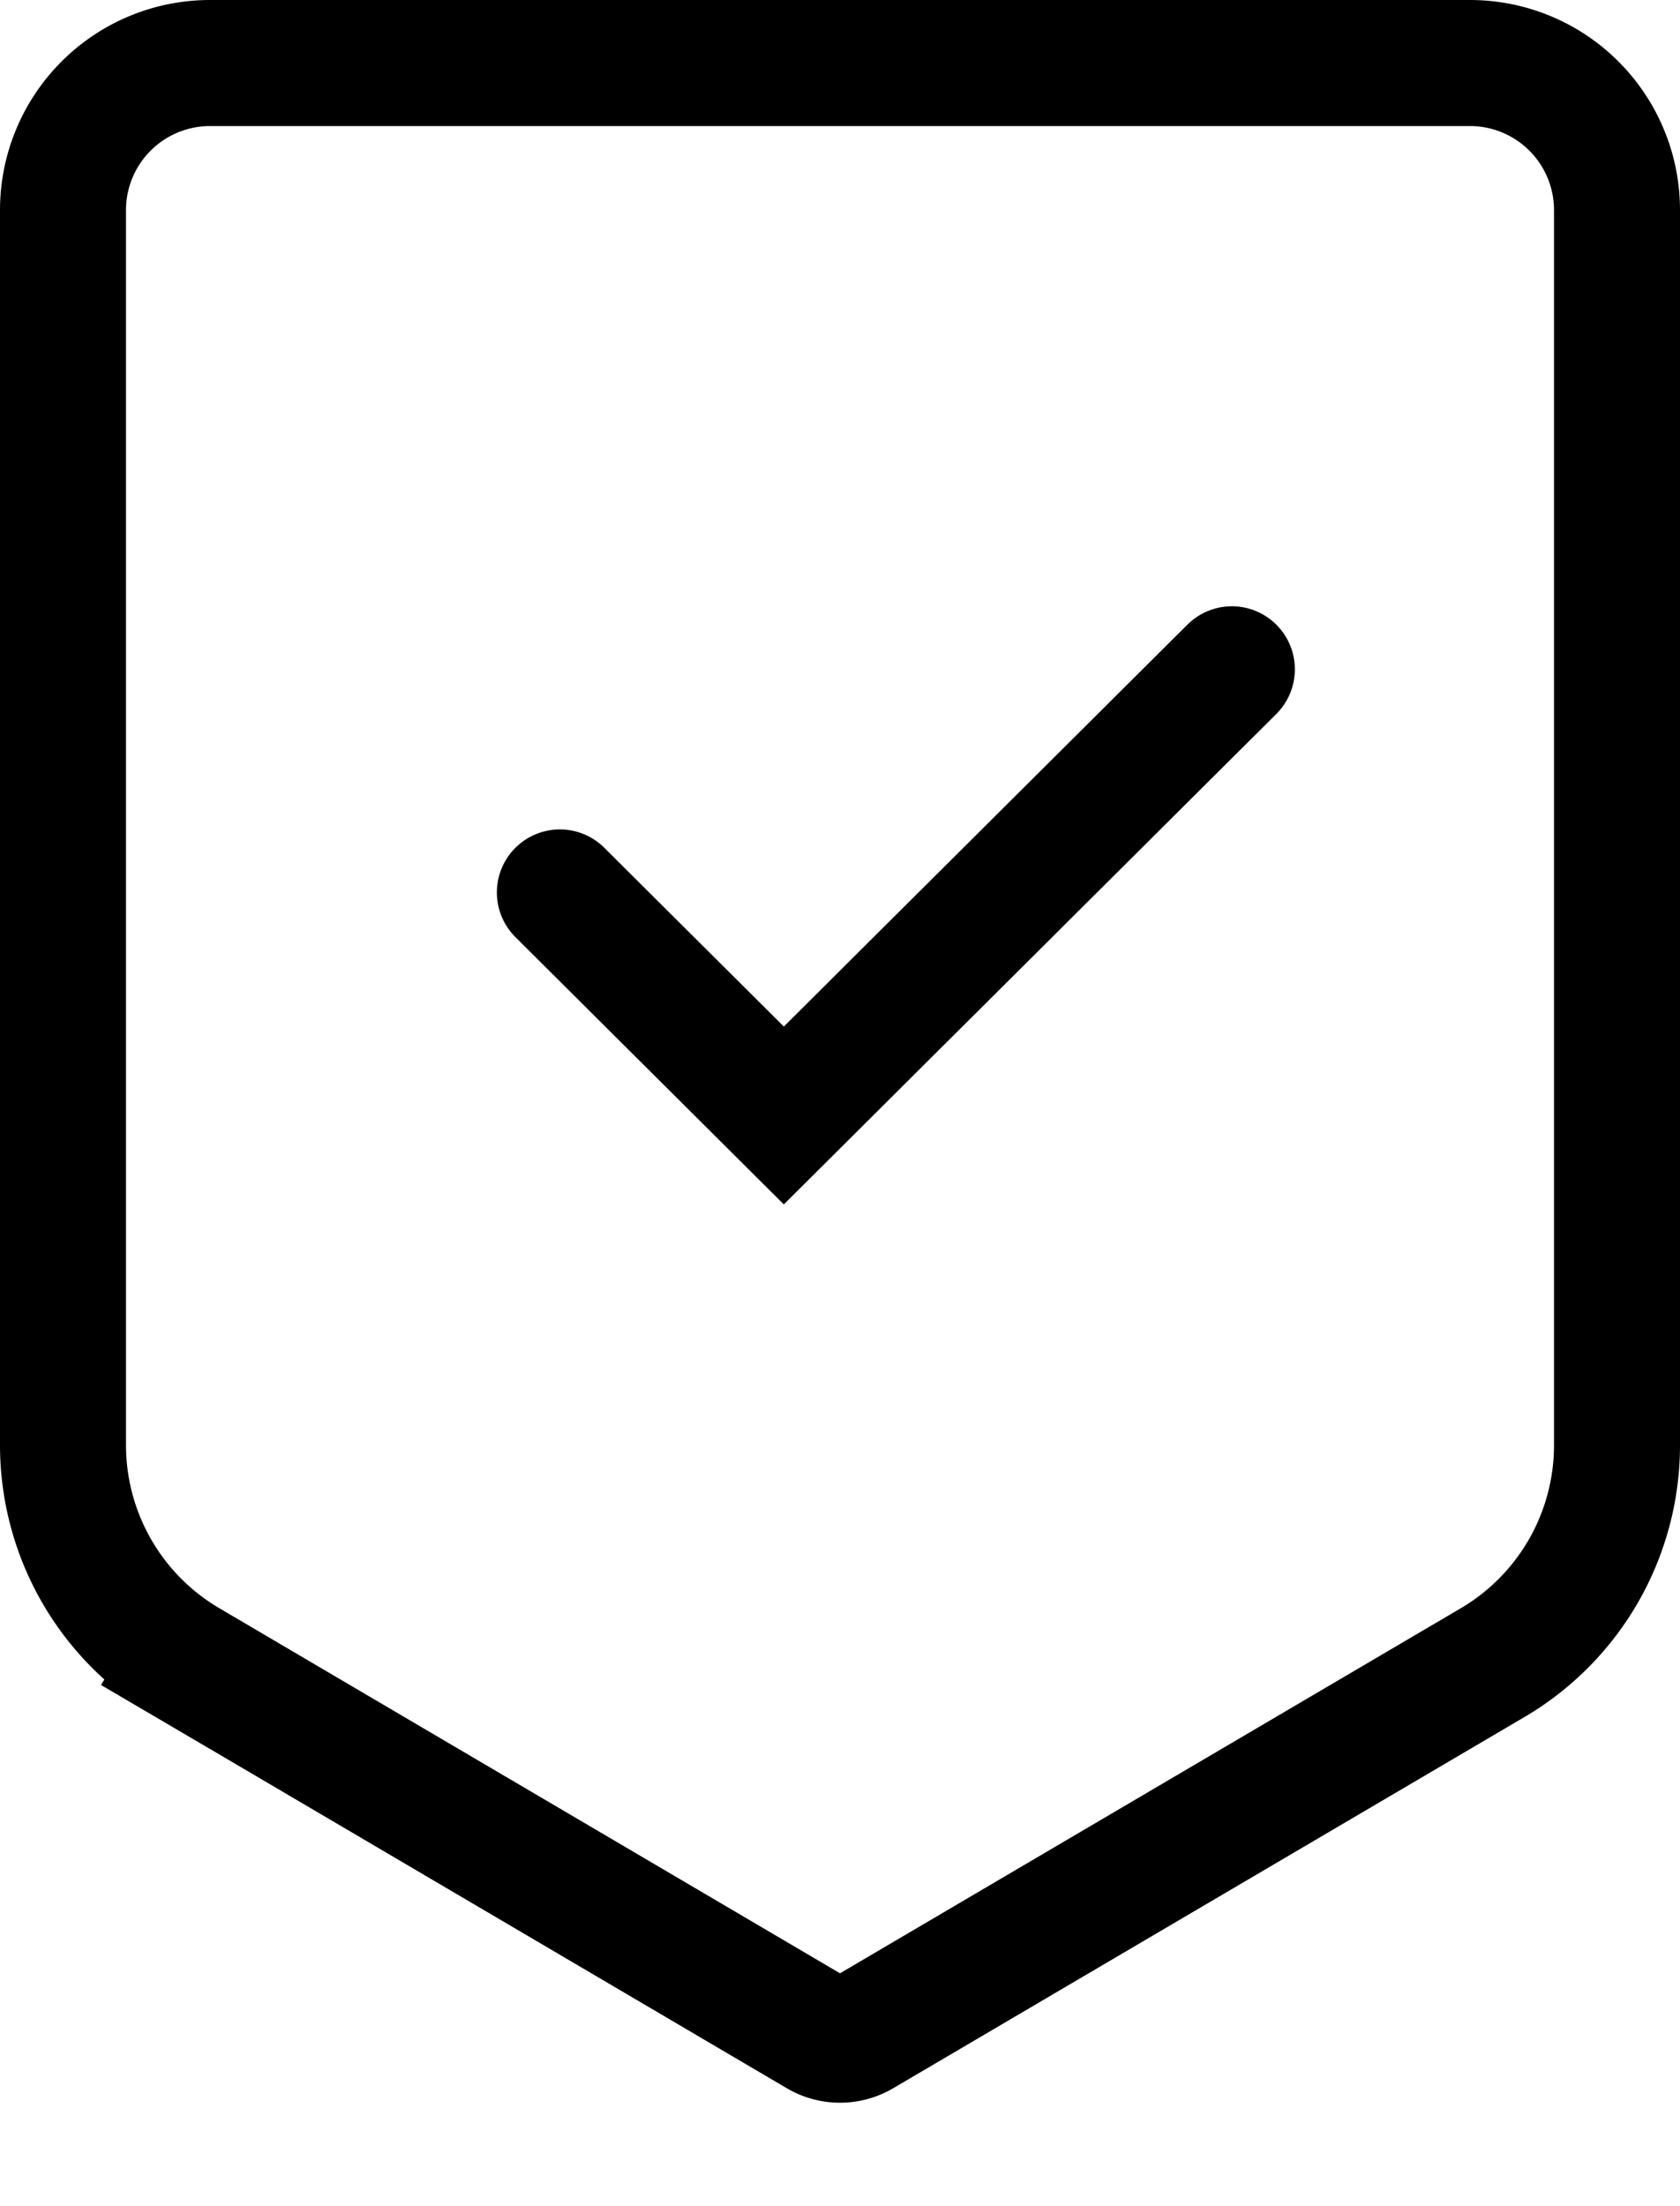
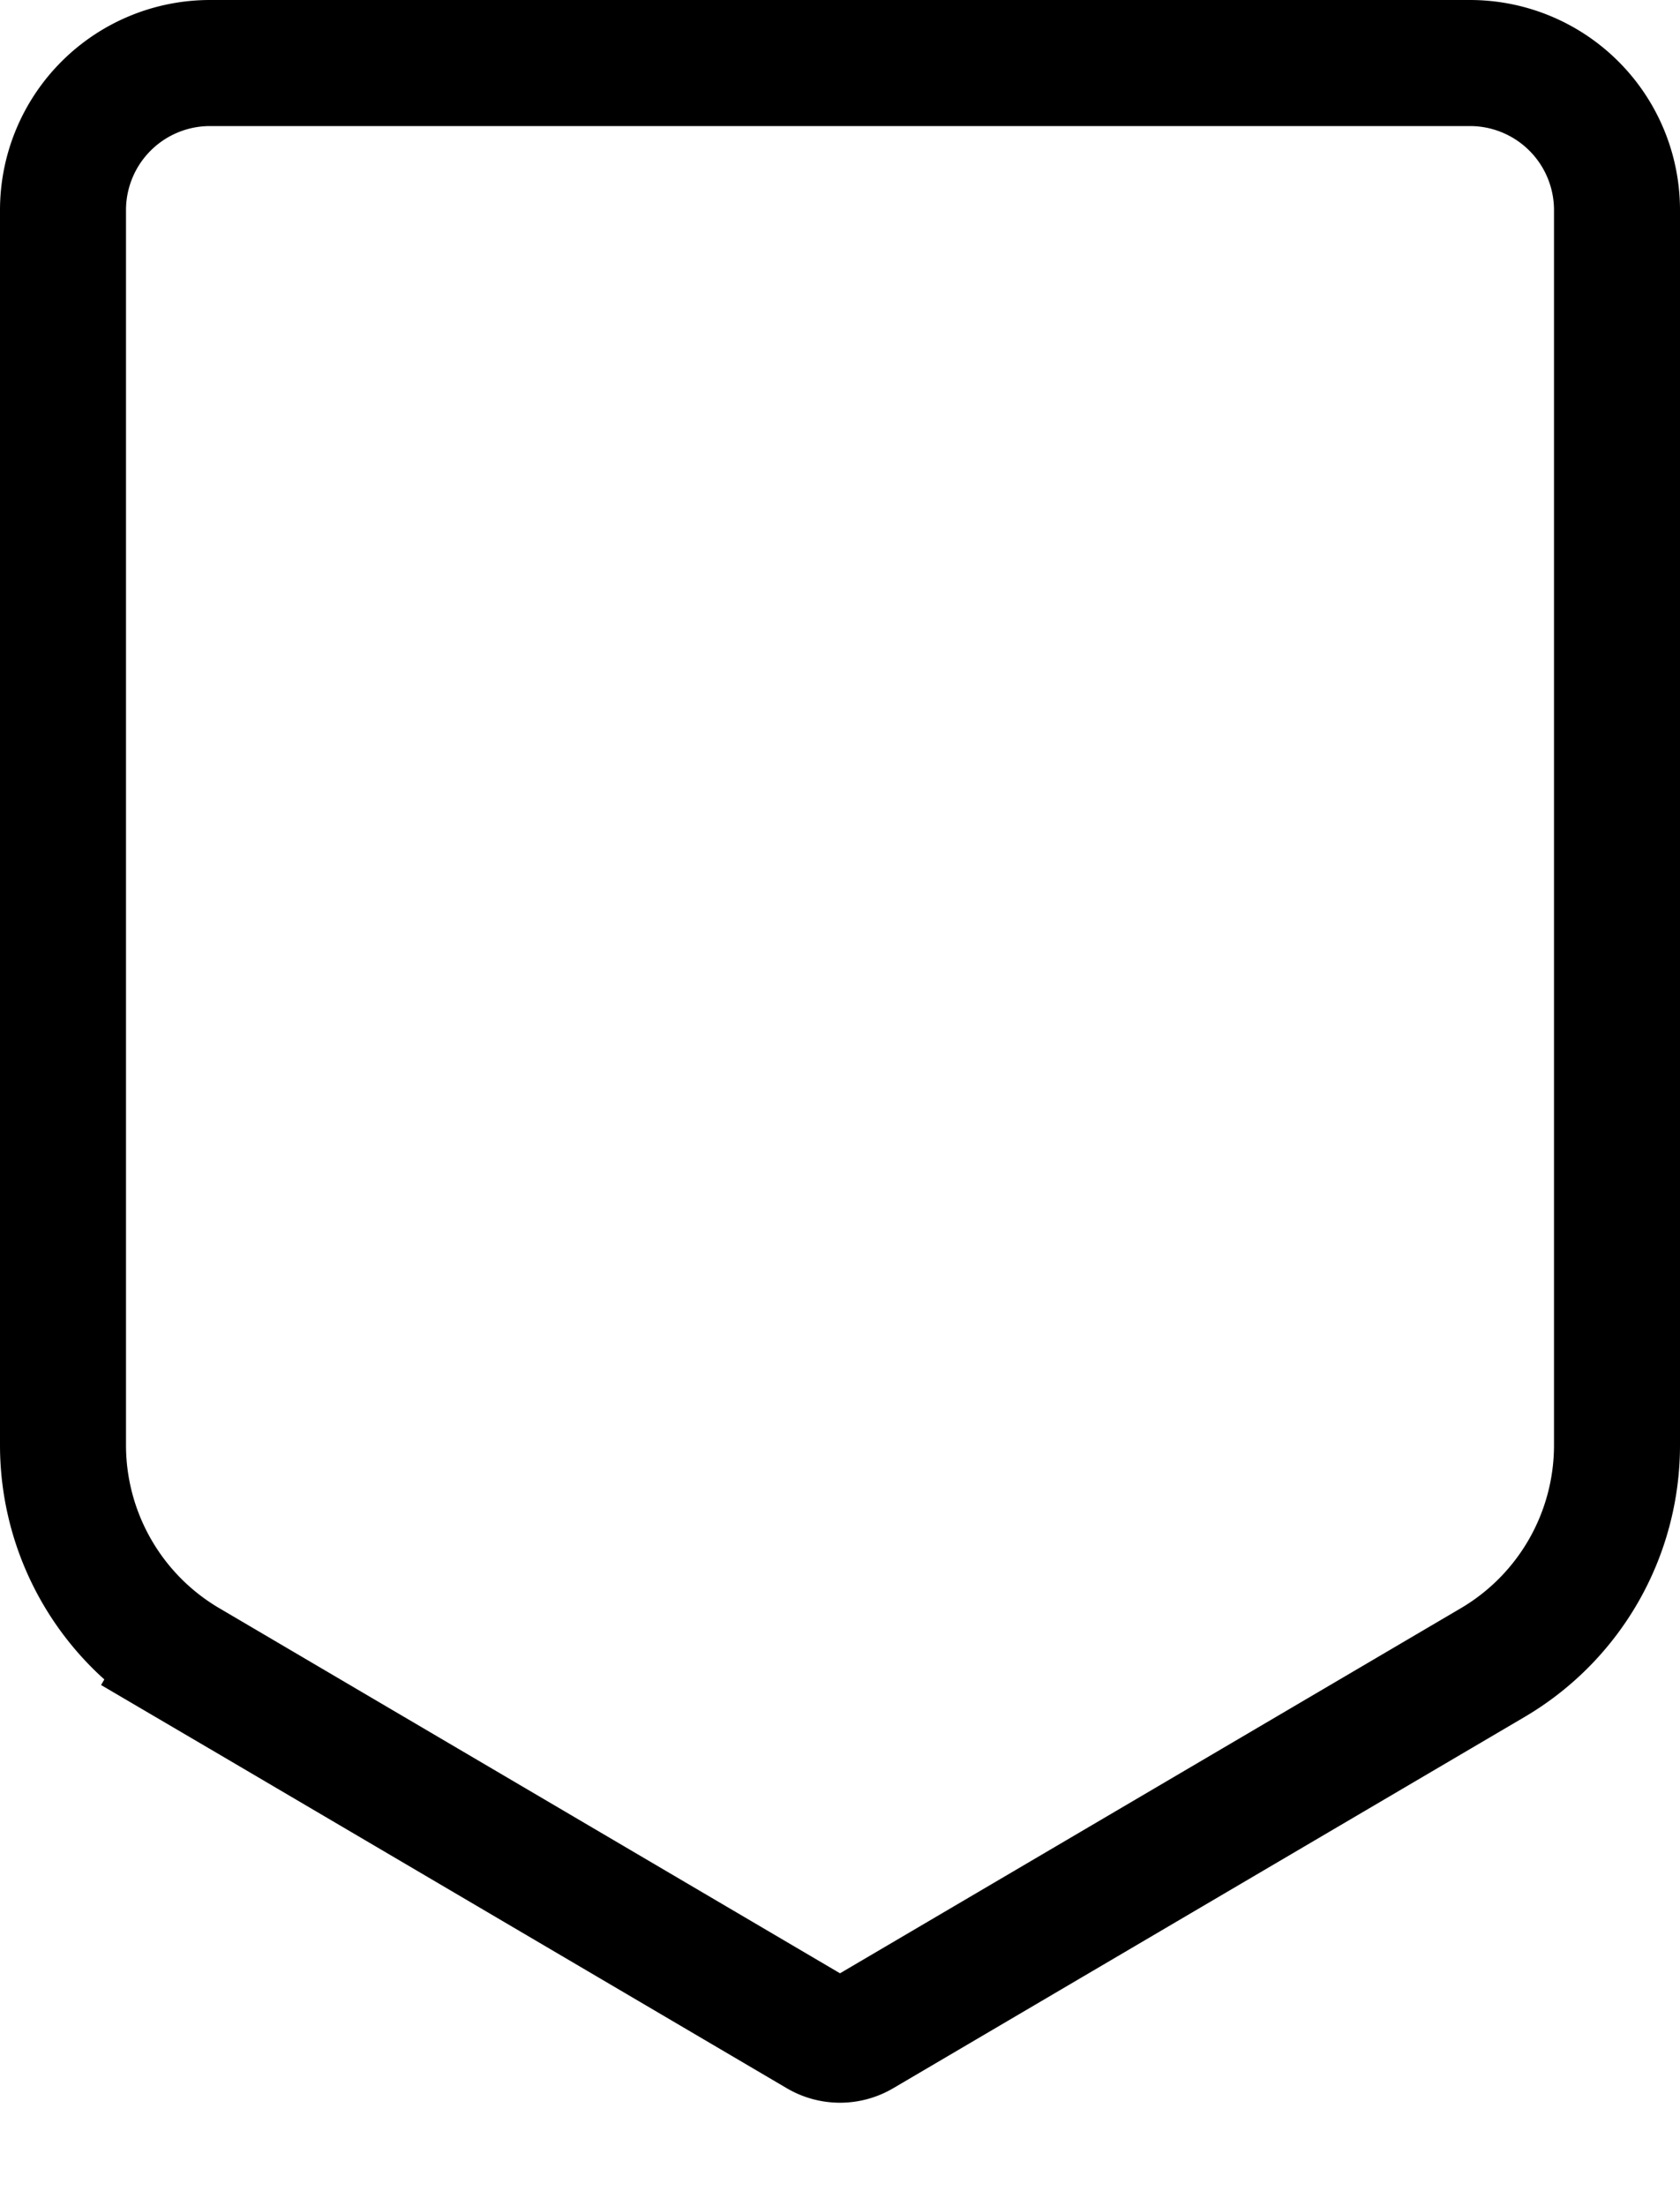
<svg xmlns="http://www.w3.org/2000/svg" width="16" height="21" viewBox="0 0 16 21" fill="none">
  <path d="M.6 2A1.4 1.4 0 012 .6h12A1.4 1.4 0 0115.4 2v11.756a2.4 2.4 0 01-1.184 2.07L8.203 19.36a.4.4 0 01-.406 0l-6.013-3.535-.304.518.304-.518A2.4 2.4 0 01.6 13.756V2z" stroke="#000" stroke-width="1.2" />
-   <path d="M5.332 8.495l2.133 2.123 4.267-4.247" stroke="#000" stroke-width="1.2" stroke-linecap="round" />
</svg>